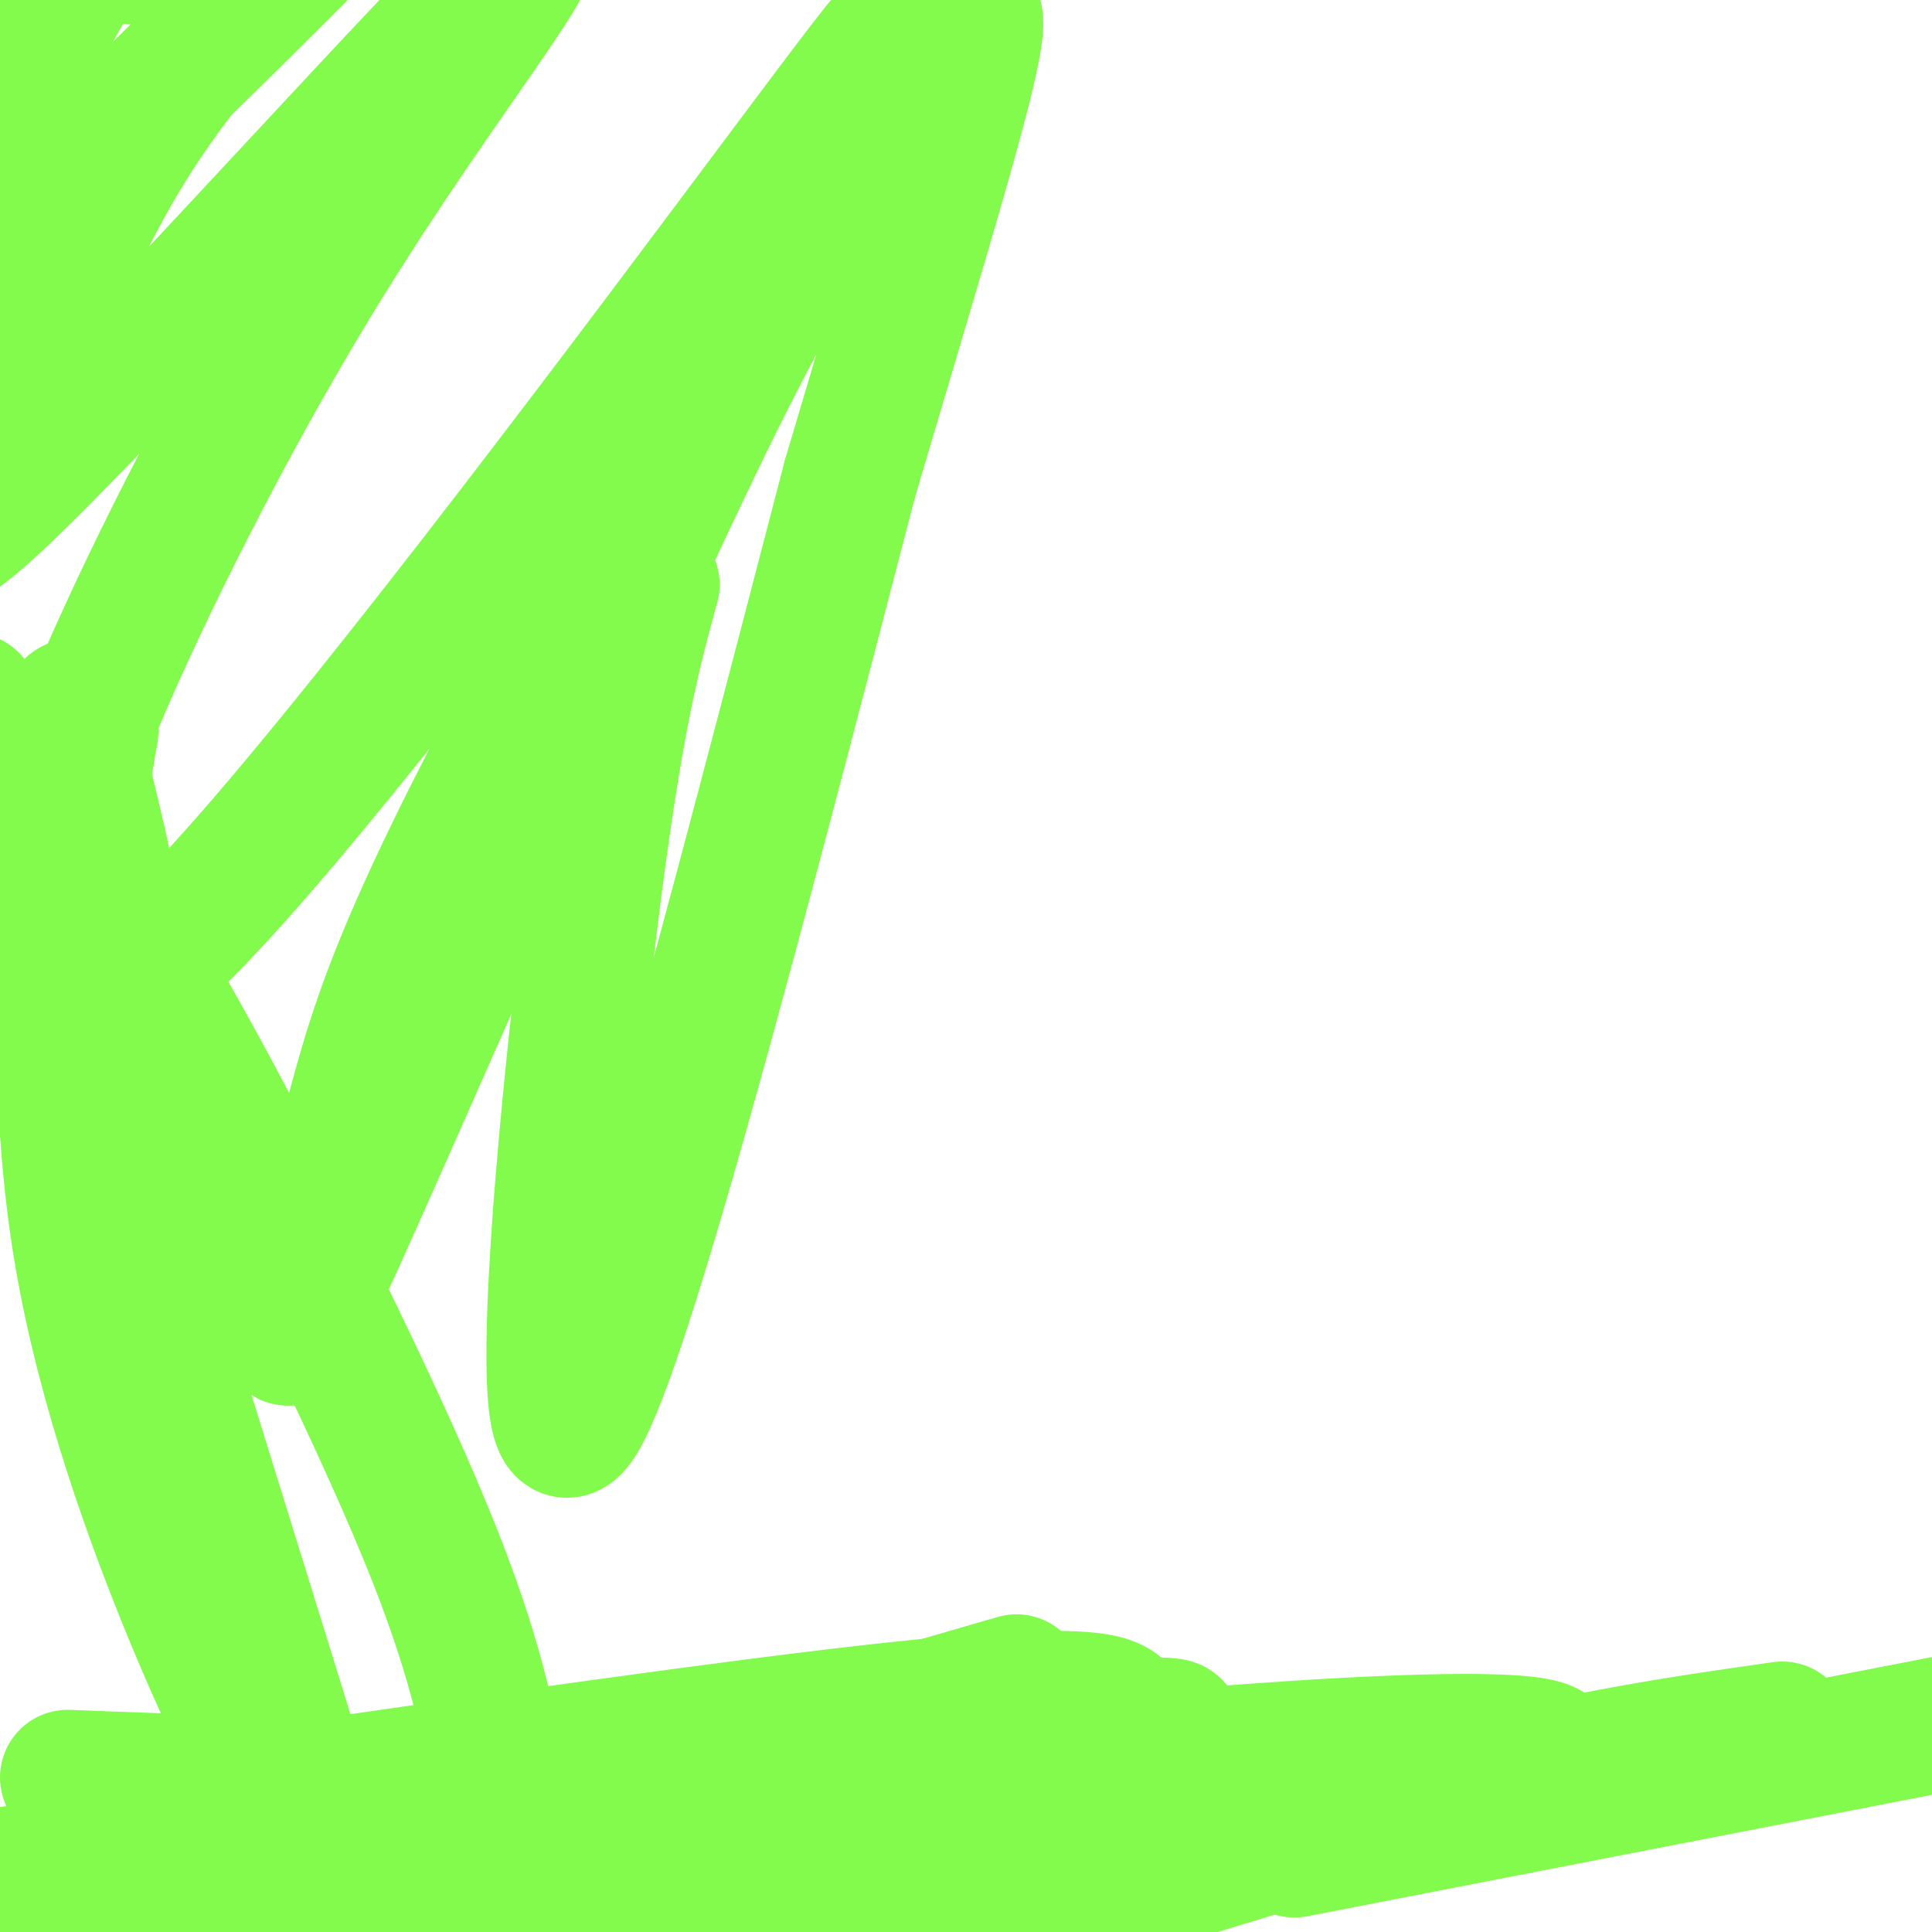
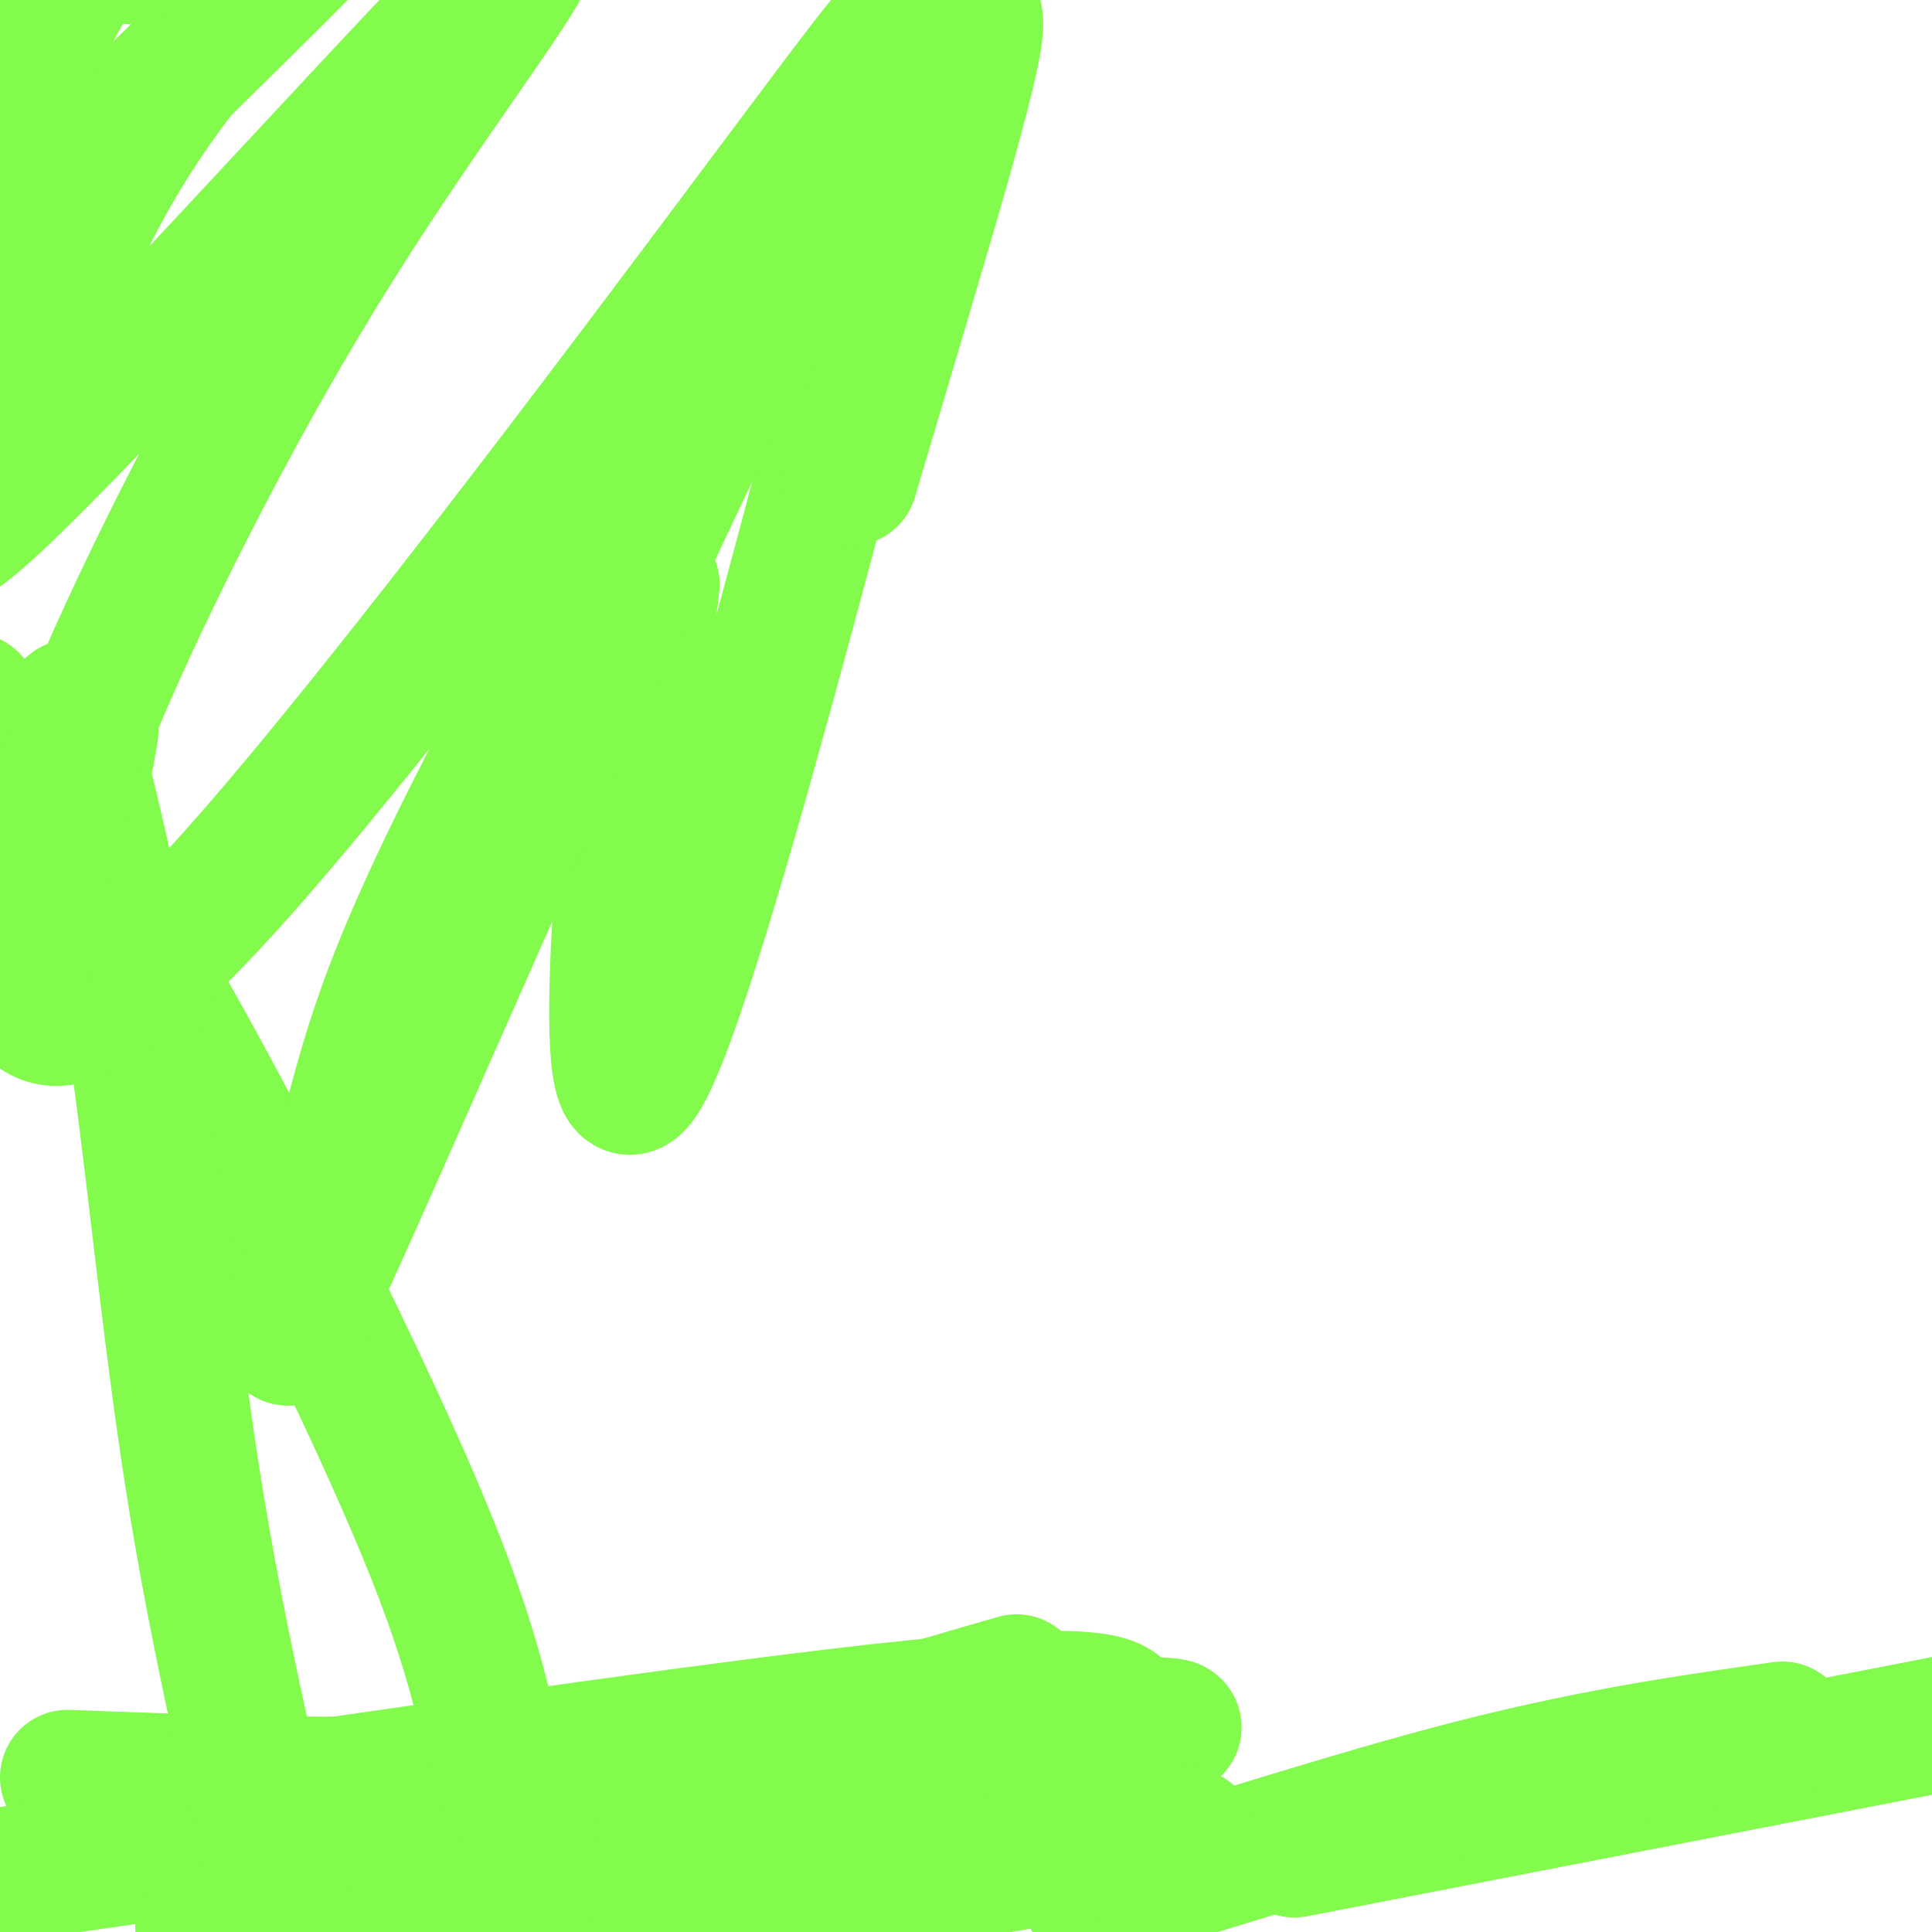
<svg xmlns="http://www.w3.org/2000/svg" viewBox="0 0 400 400" version="1.1">
  <g fill="none" stroke="#82FB4D" stroke-width="6" stroke-linecap="round" stroke-linejoin="round">
    <path d="M92,145c0.000,0.000 0.100,0.100 0.1,0.1" />
  </g>
  <g fill="none" stroke="#82FB4D" stroke-width="28" stroke-linecap="round" stroke-linejoin="round">
    <path d="M14,368c25.867,1.000 51.733,2.000 78,1c26.267,-1.000 52.933,-4.000 70,-7c17.067,-3.000 24.533,-6.000 32,-9" />
    <path d="M194,353c10.702,-3.083 21.458,-6.292 14,-4c-7.458,2.292 -33.131,10.083 -74,18c-40.869,7.917 -96.935,15.958 -153,24" />
    <path d="M45,373c54.072,-7.786 108.144,-15.573 140,-19c31.856,-3.427 41.498,-2.496 45,-1c3.502,1.496 0.866,3.557 6,4c5.134,0.443 18.038,-0.730 -13,6c-31.038,6.730 -106.019,21.365 -181,36" />
-     <path d="M42,399c-30.500,6.000 -16.250,3.000 -2,0" />
-     <path d="M39,398c5.625,-1.946 11.250,-3.893 34,-9c22.750,-5.107 62.625,-13.375 119,-20c56.375,-6.625 129.250,-11.607 129,-6c-0.250,5.607 -73.625,21.804 -147,38" />
    <path d="M268,383c0.000,0.000 144.000,-28.000 144,-28" />
    <path d="M369,358c-20.333,2.889 -40.667,5.778 -68,13c-27.333,7.222 -61.667,18.778 -72,21c-10.333,2.222 3.333,-4.889 17,-12" />
    <path d="M246,380c-19.857,2.179 -78.000,13.625 -107,18c-29.000,4.375 -28.857,1.679 -29,0c-0.143,-1.679 -0.571,-2.339 -1,-3" />
    <path d="M109,395c0.157,-5.029 1.050,-16.102 0,-21c-1.050,-4.898 -4.044,-3.622 -6,-9c-1.956,-5.378 -2.873,-17.409 -13,-43c-10.127,-25.591 -29.465,-64.740 -44,-92c-14.535,-27.260 -24.268,-42.630 -34,-58" />
    <path d="M12,172c-8.667,-14.167 -13.333,-20.583 -18,-27" />
-     <path d="M4,181c22.060,71.178 44.120,142.356 53,171c8.880,28.644 4.580,14.753 3,12c-1.580,-2.753 -0.440,5.633 -3,4c-2.560,-1.633 -8.820,-13.283 -17,-33c-8.180,-19.717 -18.279,-47.501 -23,-75c-4.721,-27.499 -4.063,-54.714 -3,-72c1.063,-17.286 2.532,-24.643 4,-32" />
    <path d="M18,156c0.958,-6.070 1.353,-5.245 0,-7c-1.353,-1.755 -4.456,-6.089 -3,2c1.456,8.089 7.469,28.601 12,57c4.531,28.399 7.580,64.685 13,99c5.420,34.315 13.210,66.657 21,99" />
-     <path d="M135,121c-3.889,14.178 -7.778,28.356 -13,71c-5.222,42.644 -11.778,113.756 -3,103c8.778,-10.756 32.889,-103.378 57,-196" />
+     <path d="M135,121c-5.222,42.644 -11.778,113.756 -3,103c8.778,-10.756 32.889,-103.378 57,-196" />
    <path d="M176,99c15.527,-52.500 25.843,-85.750 26,-94c0.157,-8.250 -9.847,8.501 -19,21c-9.153,12.499 -17.455,20.747 -41,70c-23.545,49.253 -62.332,139.510 -76,169c-13.668,29.490 -2.217,-1.787 4,-23c6.217,-21.213 7.199,-32.364 27,-72c19.801,-39.636 58.419,-107.759 77,-141c18.581,-33.241 17.125,-31.601 -11,6c-28.125,37.601 -82.918,111.162 -114,146c-31.082,34.838 -38.452,30.954 -42,28c-3.548,-2.954 -3.274,-4.977 -3,-7" />
    <path d="M4,202c0.395,-7.685 2.882,-23.398 12,-47c9.118,-23.602 24.866,-55.093 39,-80c14.134,-24.907 26.655,-43.229 39,-61c12.345,-17.771 24.516,-34.989 3,-13c-21.516,21.989 -76.717,83.185 -98,103c-21.283,19.815 -8.648,-1.752 1,-21c9.648,-19.248 16.310,-36.179 26,-52c9.690,-15.821 22.409,-30.532 34,-42c11.591,-11.468 22.055,-19.692 10,-7c-12.055,12.692 -46.630,46.302 -63,62c-16.370,15.698 -14.534,13.485 -13,8c1.534,-5.485 2.767,-14.243 4,-23" />
    <path d="M-2,29c4.893,-12.298 15.125,-31.542 23,-44c7.875,-12.458 13.393,-18.131 14,-16c0.607,2.131 -3.696,12.065 -8,22" />
  </g>
</svg>